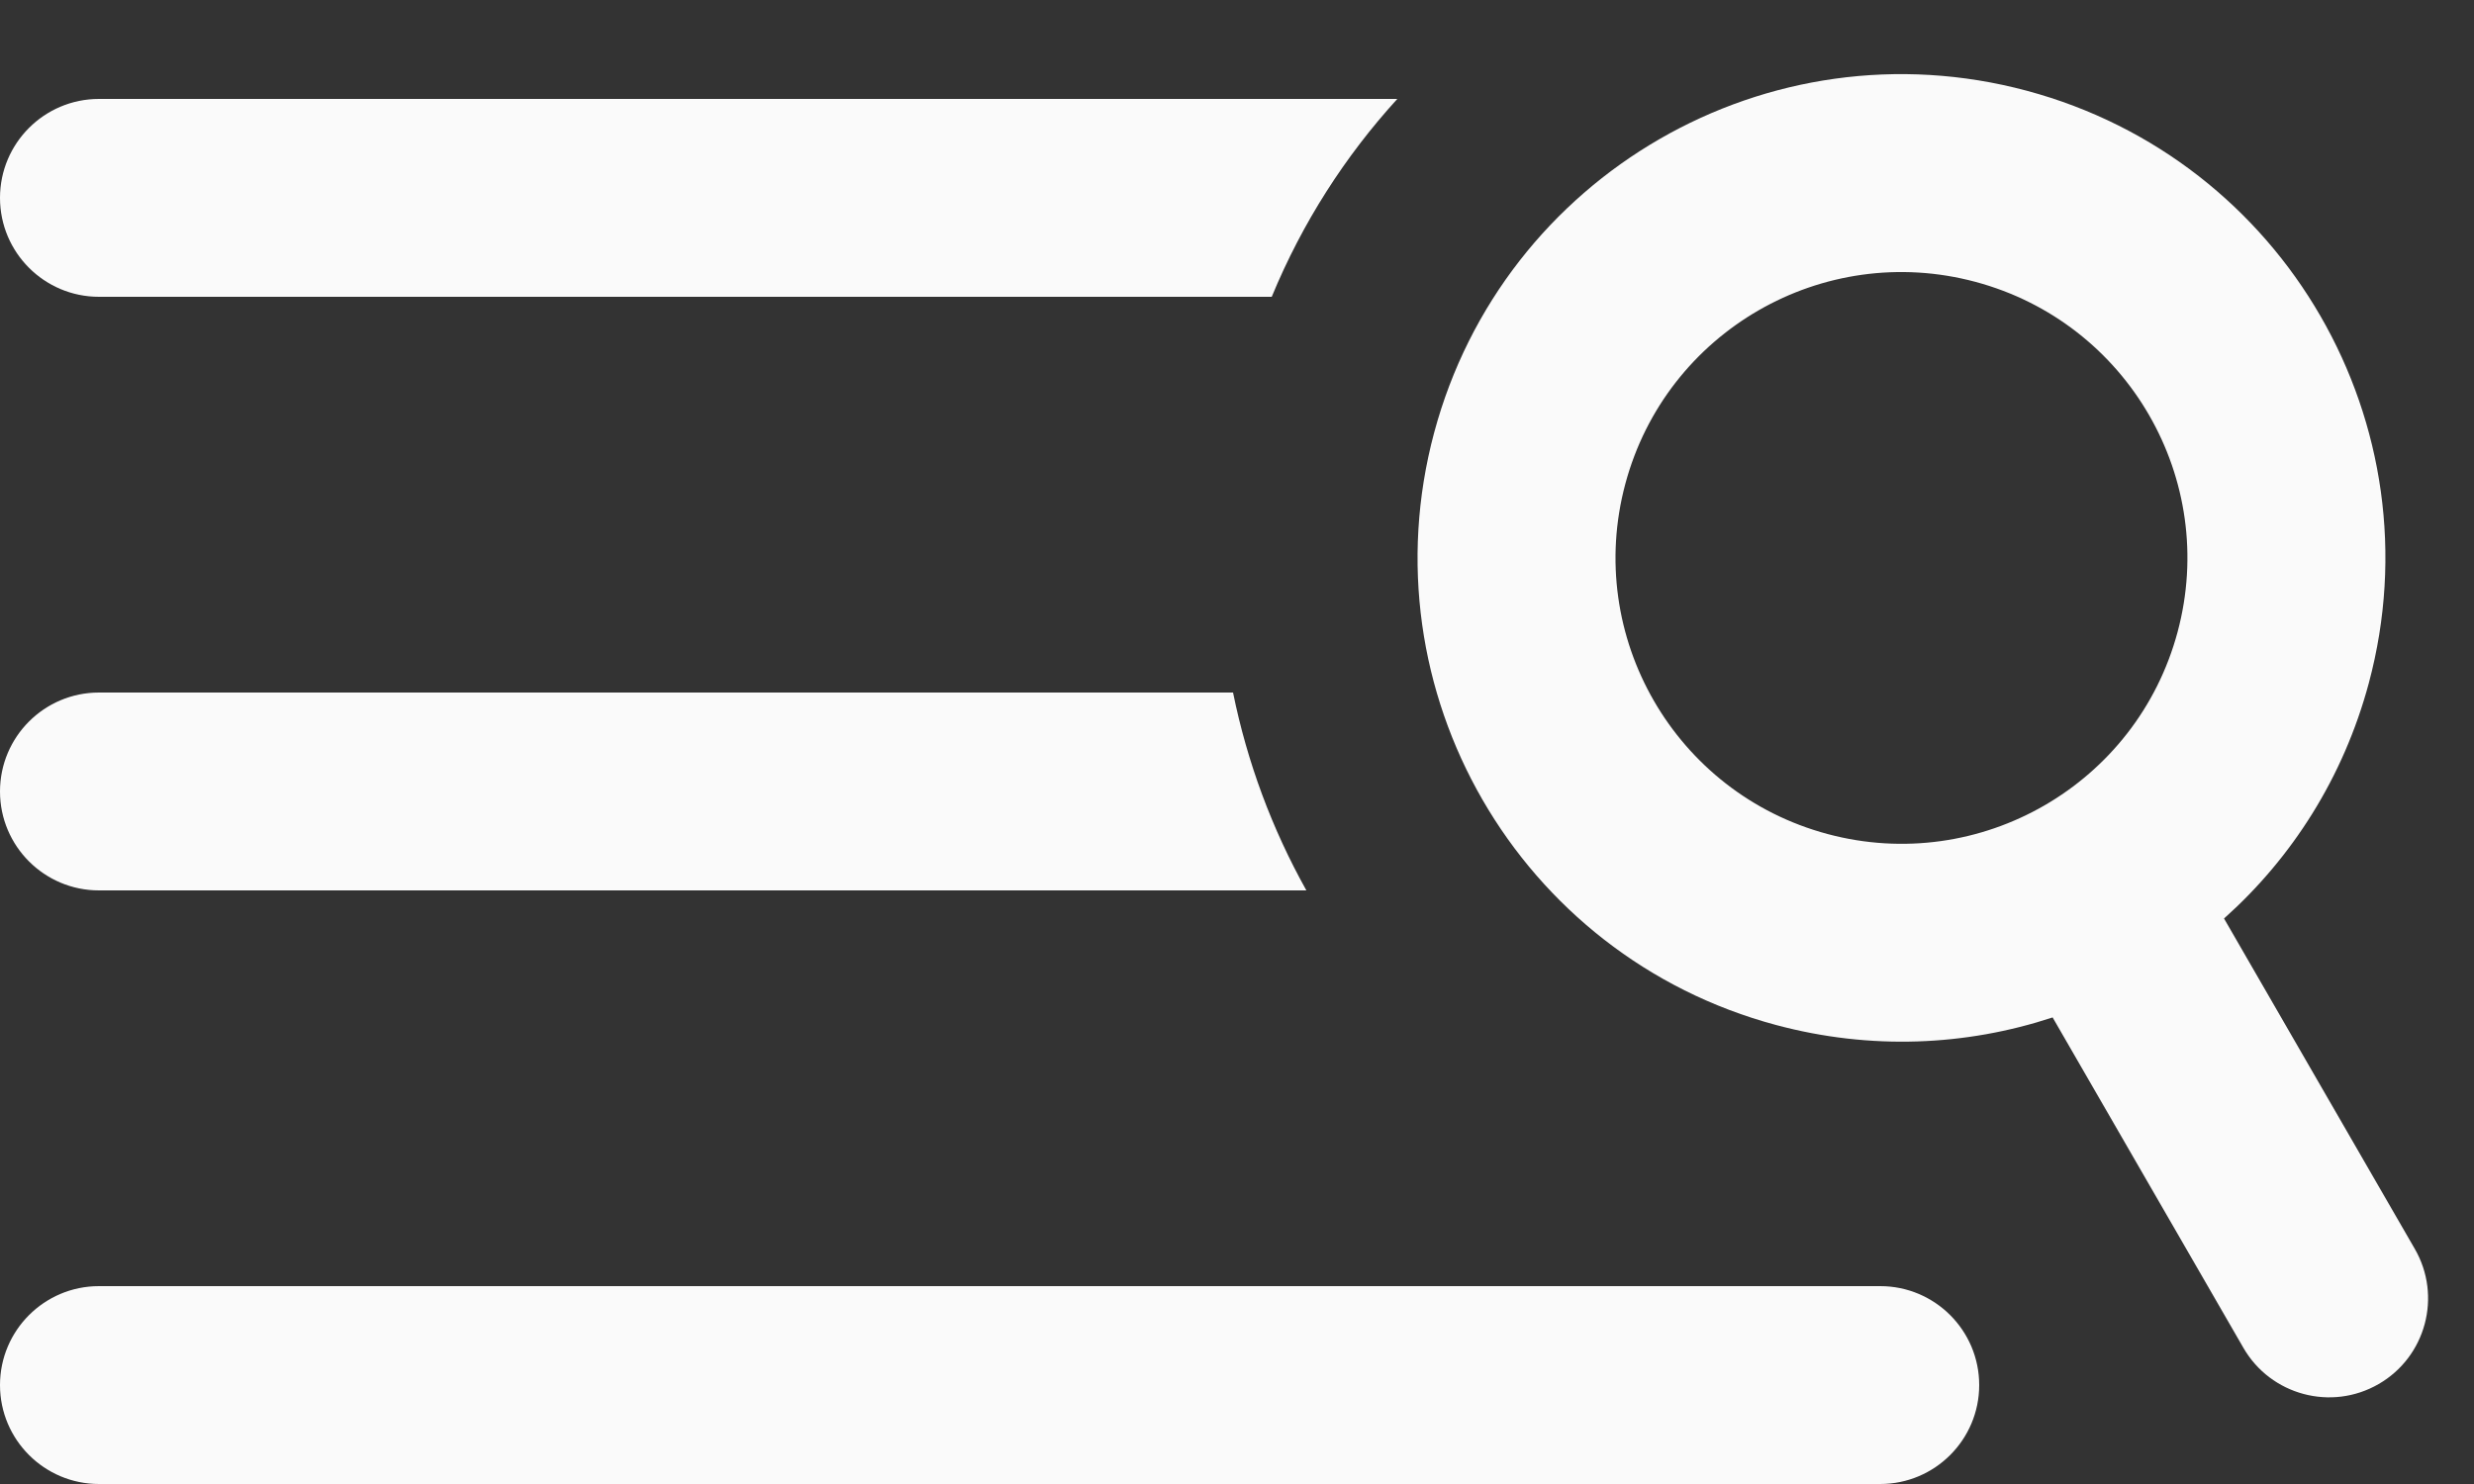
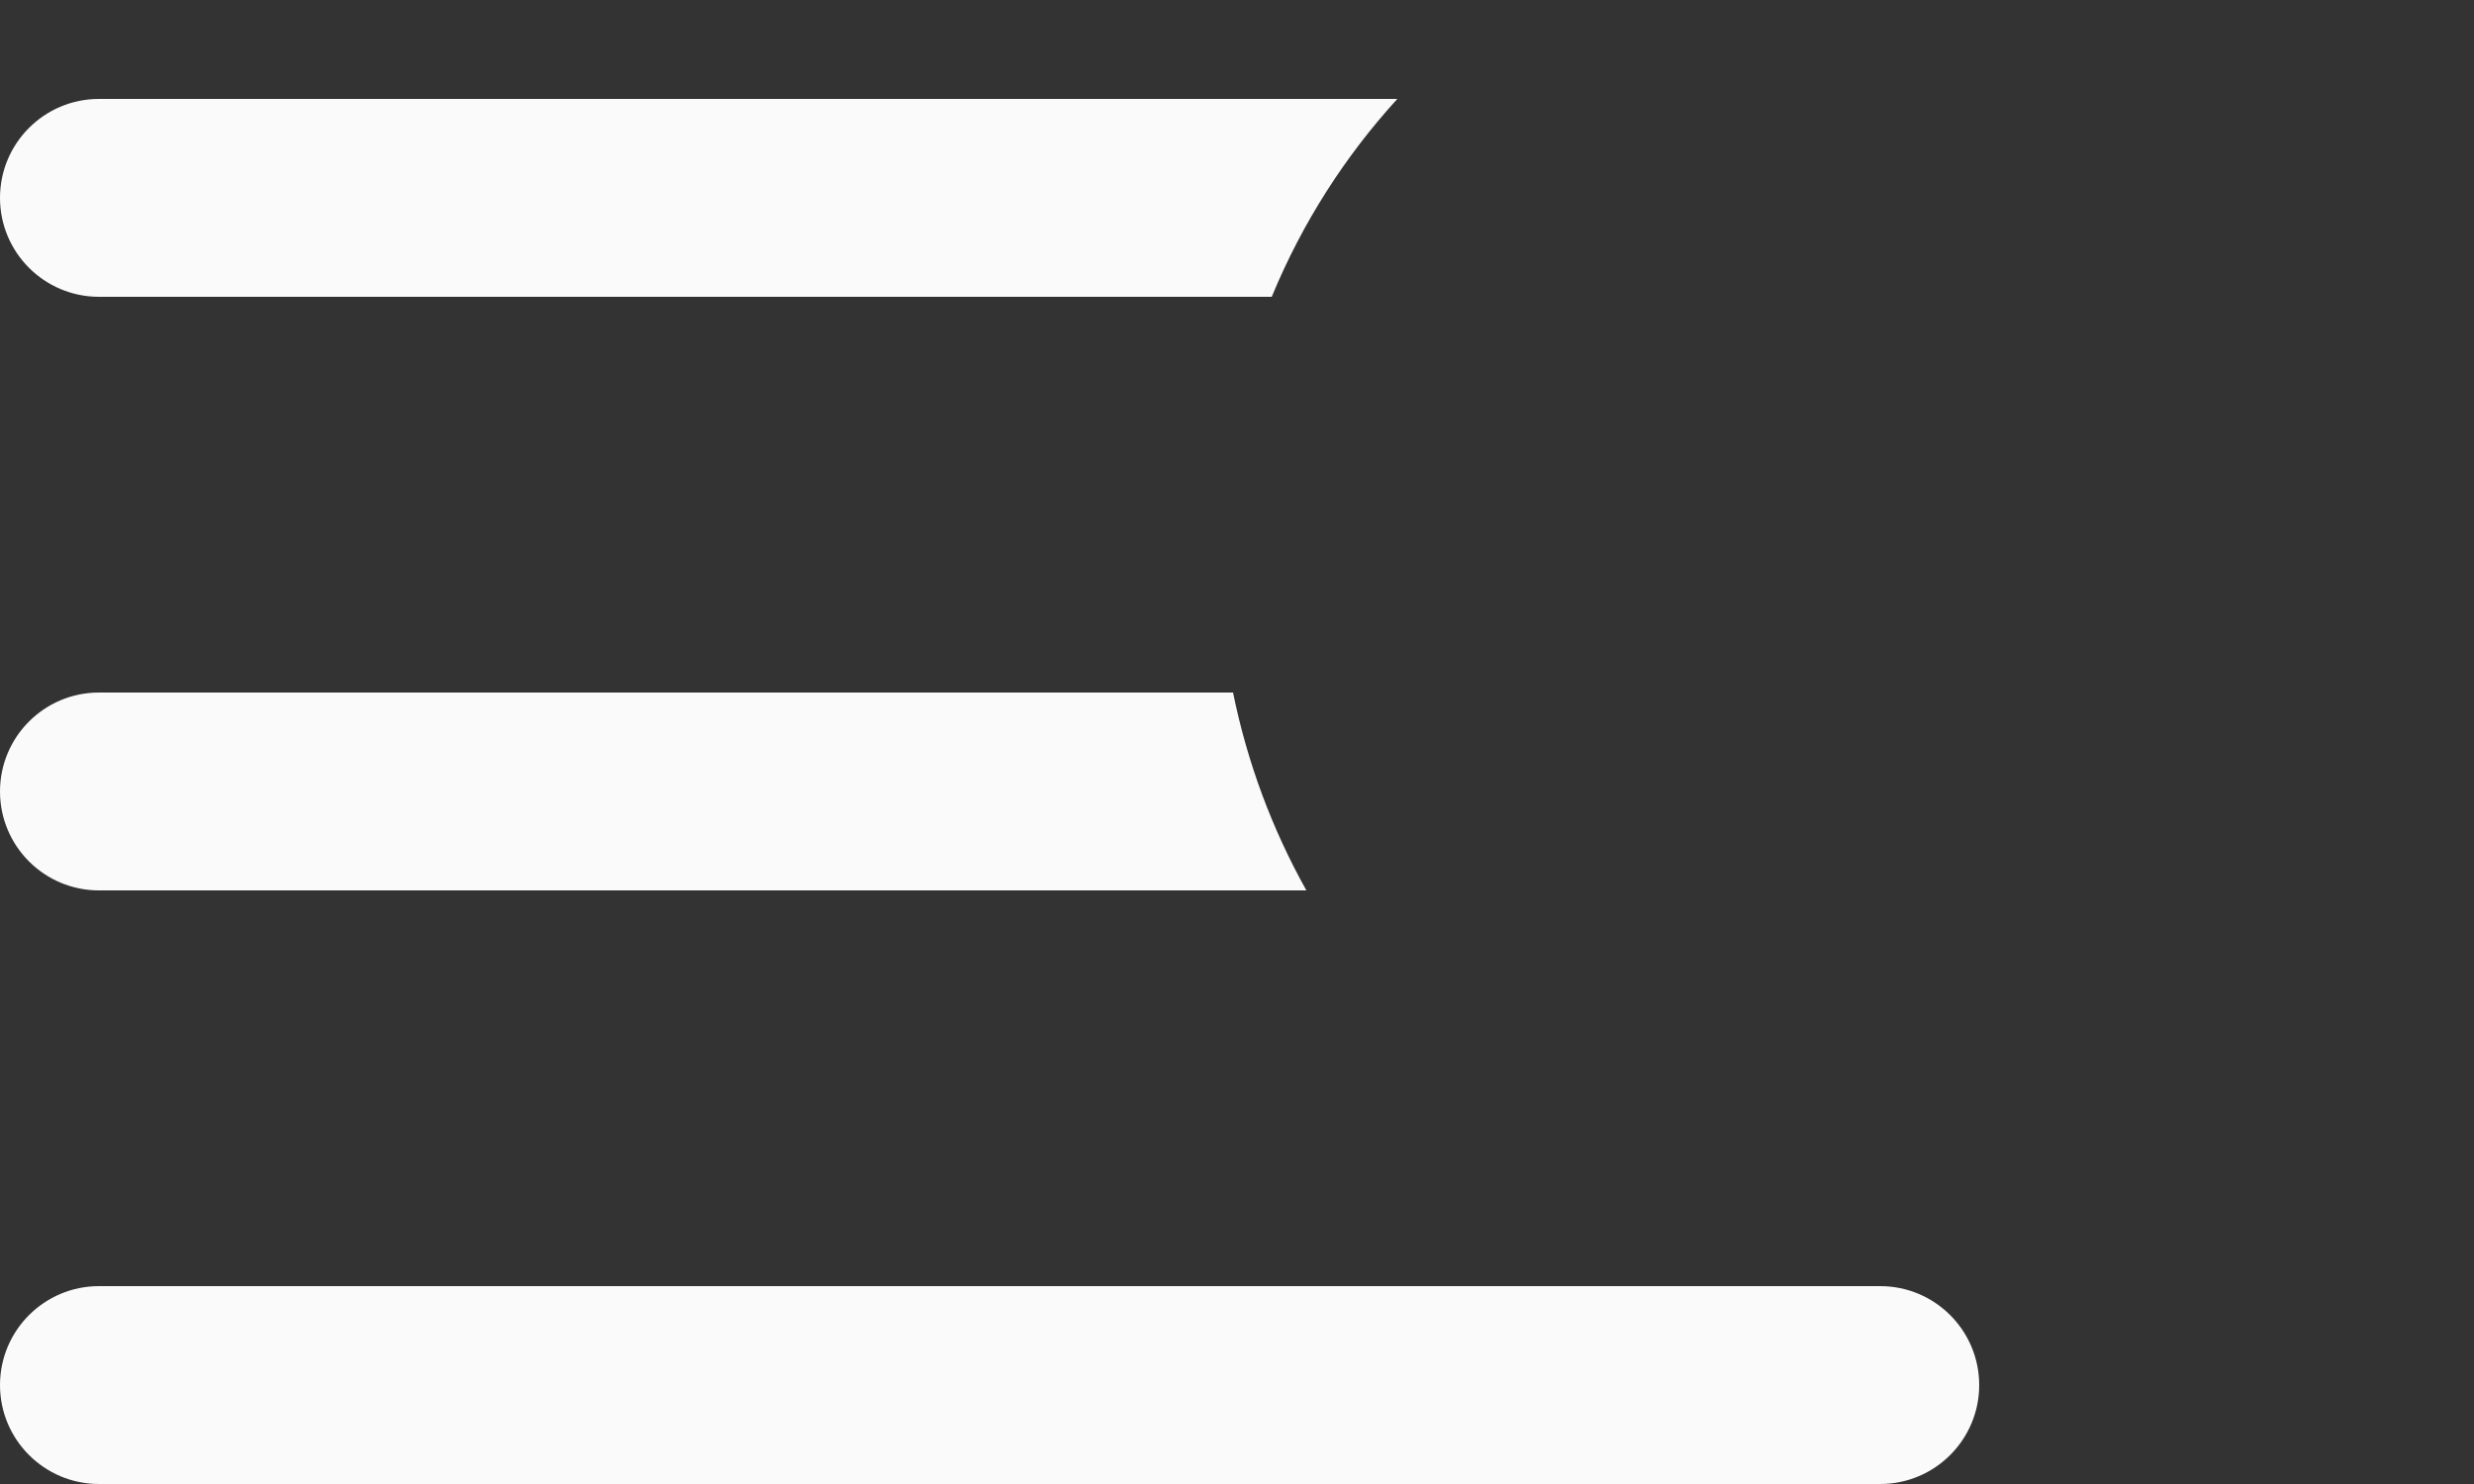
<svg xmlns="http://www.w3.org/2000/svg" width="25" height="15" viewBox="0 0 25 15" fill="none">
  <rect x="0" y="0" width="25" height="15" fill="#333333" stroke="none" />
  <path fill-rule="evenodd" clip-rule="evenodd" d="M12.46 7H1C0.448 7 0 7.448 0 8C0 8.552 0.448 9 1 9H13.201C12.854 8.379 12.603 7.705 12.46 7ZM14.12 1C13.594 1.577 13.161 2.249 12.851 3H1C0.448 3 0 2.552 0 2C0 1.448 0.448 1 1 1H14.12ZM1 13C0.448 13 0 13.448 0 14C0 14.552 0.448 15 1 15H19C19.552 15 20 14.552 20 14C20 13.448 19.552 13 19 13H1Z" fill="#FAFAFA" />
-   <path fill-rule="evenodd" clip-rule="evenodd" d="M19.962 2.849C18.421 2.436 16.837 3.35 16.424 4.891C16.011 6.433 16.926 8.017 18.467 8.43C20.008 8.843 21.592 7.928 22.005 6.387C22.418 4.846 21.503 3.262 19.962 2.849ZM14.492 4.374C15.191 1.766 17.872 0.218 20.48 0.917C23.088 1.616 24.636 4.296 23.937 6.905C23.681 7.859 23.16 8.672 22.474 9.284L24.402 12.624C24.678 13.102 24.514 13.714 24.036 13.99C23.558 14.266 22.946 14.102 22.67 13.624L20.742 10.284C19.868 10.572 18.904 10.617 17.949 10.361C15.341 9.663 13.794 6.982 14.492 4.374Z" fill="#FAFAFA" />
</svg>